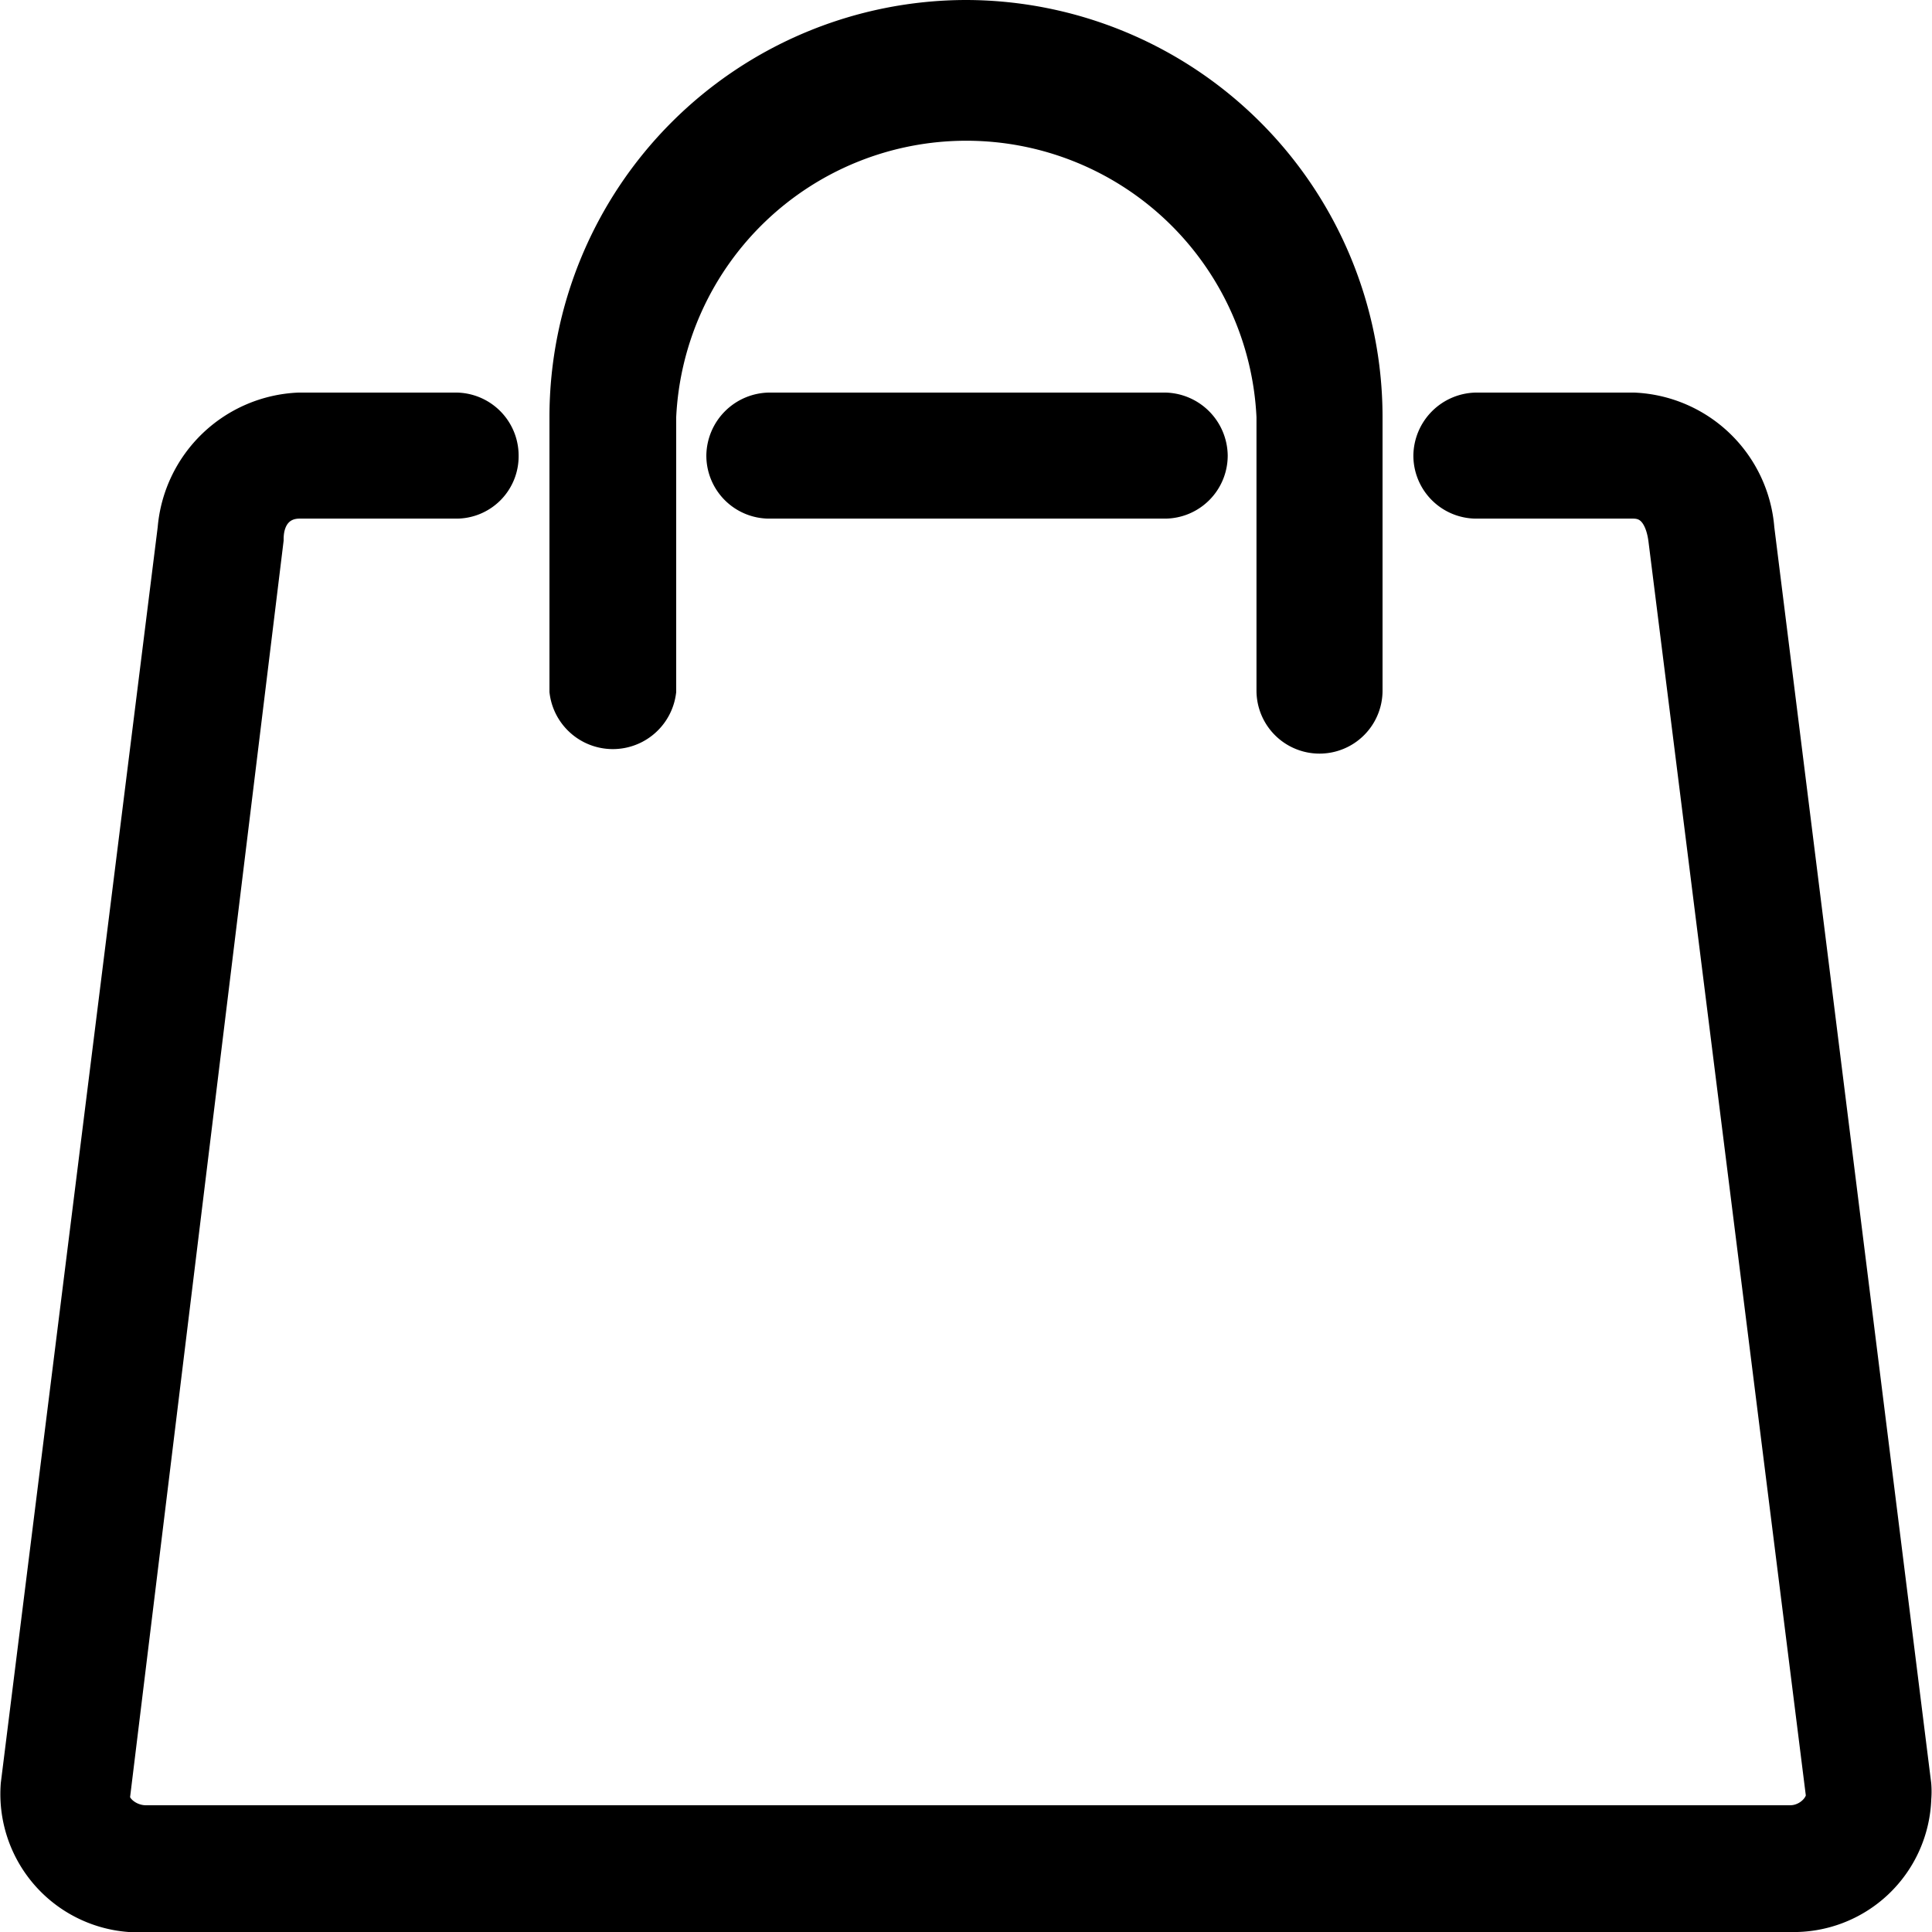
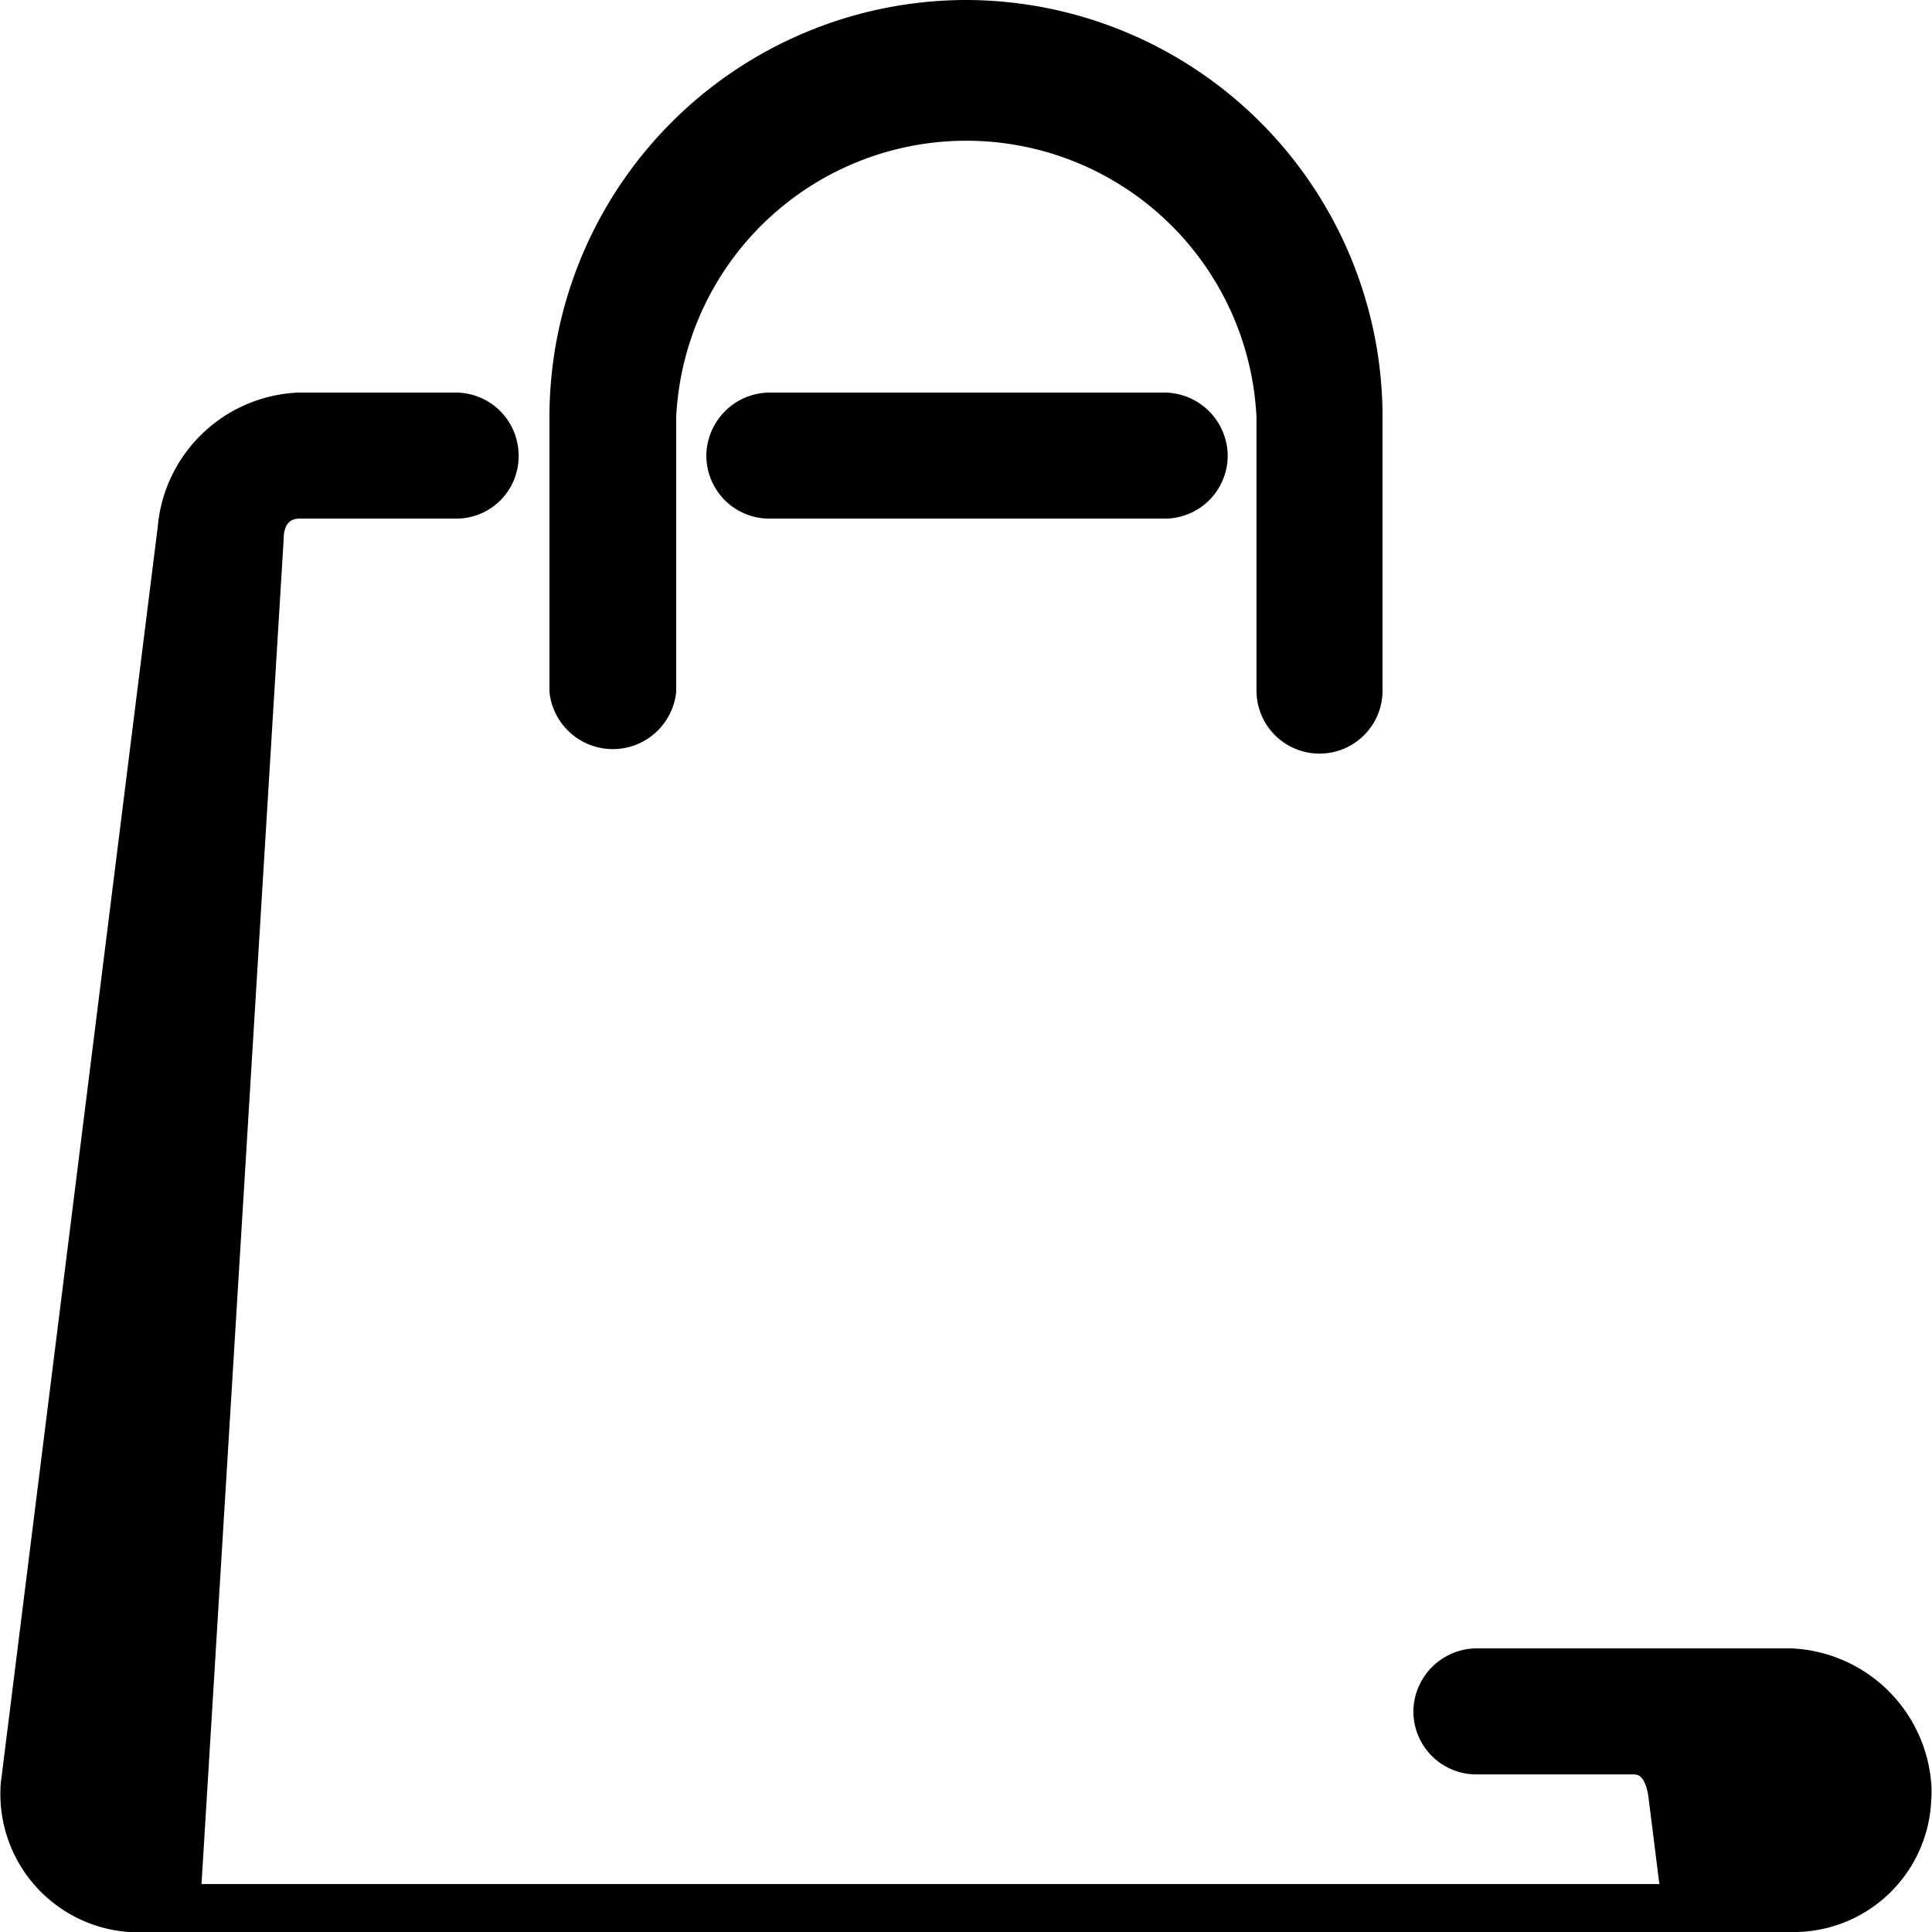
<svg xmlns="http://www.w3.org/2000/svg" id="Livello_1" data-name="Livello 1" viewBox="0 0 28.2 28.2">
  <defs>
    <style>.cls-1{stroke:#000;stroke-width:0.7px;}</style>
  </defs>
-   <path id="mbri-shopping-bag" class="cls-1" d="M11.24,6.08H17a.58.58,0,0,1,.57.57.57.57,0,0,1-.57.57H11.24a.57.57,0,0,1-.58-.57.58.58,0,0,1,.58-.57Zm-6.87,0A1.8,1.8,0,0,0,2.65,7.73L.36,26.06a1.67,1.67,0,0,0,1.53,1.79H26.13a1.66,1.66,0,0,0,1.71-1.61,1.08,1.08,0,0,0,0-.18L25.55,7.73a1.79,1.79,0,0,0-1.71-1.65H21.55a.58.58,0,0,0-.57.57.57.57,0,0,0,.57.57h2.29c.32,0,.52.24.57.65l2.3,18.33c0,.24-.26.5-.58.5h-24c-.33,0-.61-.26-.58-.5L3.79,7.87c0-.41.25-.65.58-.65H6.65a.56.56,0,0,0,.57-.57.57.57,0,0,0-.57-.57ZM14.1.35A5.74,5.74,0,0,0,8.37,6.08v4a.58.58,0,0,0,1.15,0v-4a4.59,4.59,0,0,1,9.17,0v4a.57.57,0,0,0,1.14,0v-4A5.74,5.74,0,0,0,14.1.35Z" />
+   <path id="mbri-shopping-bag" class="cls-1" d="M11.24,6.08H17a.58.58,0,0,1,.57.57.57.57,0,0,1-.57.57H11.24a.57.57,0,0,1-.58-.57.58.58,0,0,1,.58-.57Zm-6.87,0A1.8,1.8,0,0,0,2.65,7.73L.36,26.06a1.67,1.67,0,0,0,1.53,1.79H26.13a1.66,1.66,0,0,0,1.71-1.61,1.08,1.08,0,0,0,0-.18a1.79,1.79,0,0,0-1.71-1.65H21.55a.58.58,0,0,0-.57.57.57.57,0,0,0,.57.57h2.29c.32,0,.52.24.57.65l2.3,18.33c0,.24-.26.5-.58.5h-24c-.33,0-.61-.26-.58-.5L3.79,7.87c0-.41.25-.65.58-.65H6.65a.56.56,0,0,0,.57-.57.57.57,0,0,0-.57-.57ZM14.1.35A5.74,5.74,0,0,0,8.37,6.08v4a.58.58,0,0,0,1.15,0v-4a4.59,4.59,0,0,1,9.17,0v4a.57.57,0,0,0,1.14,0v-4A5.74,5.74,0,0,0,14.1.35Z" />
</svg>